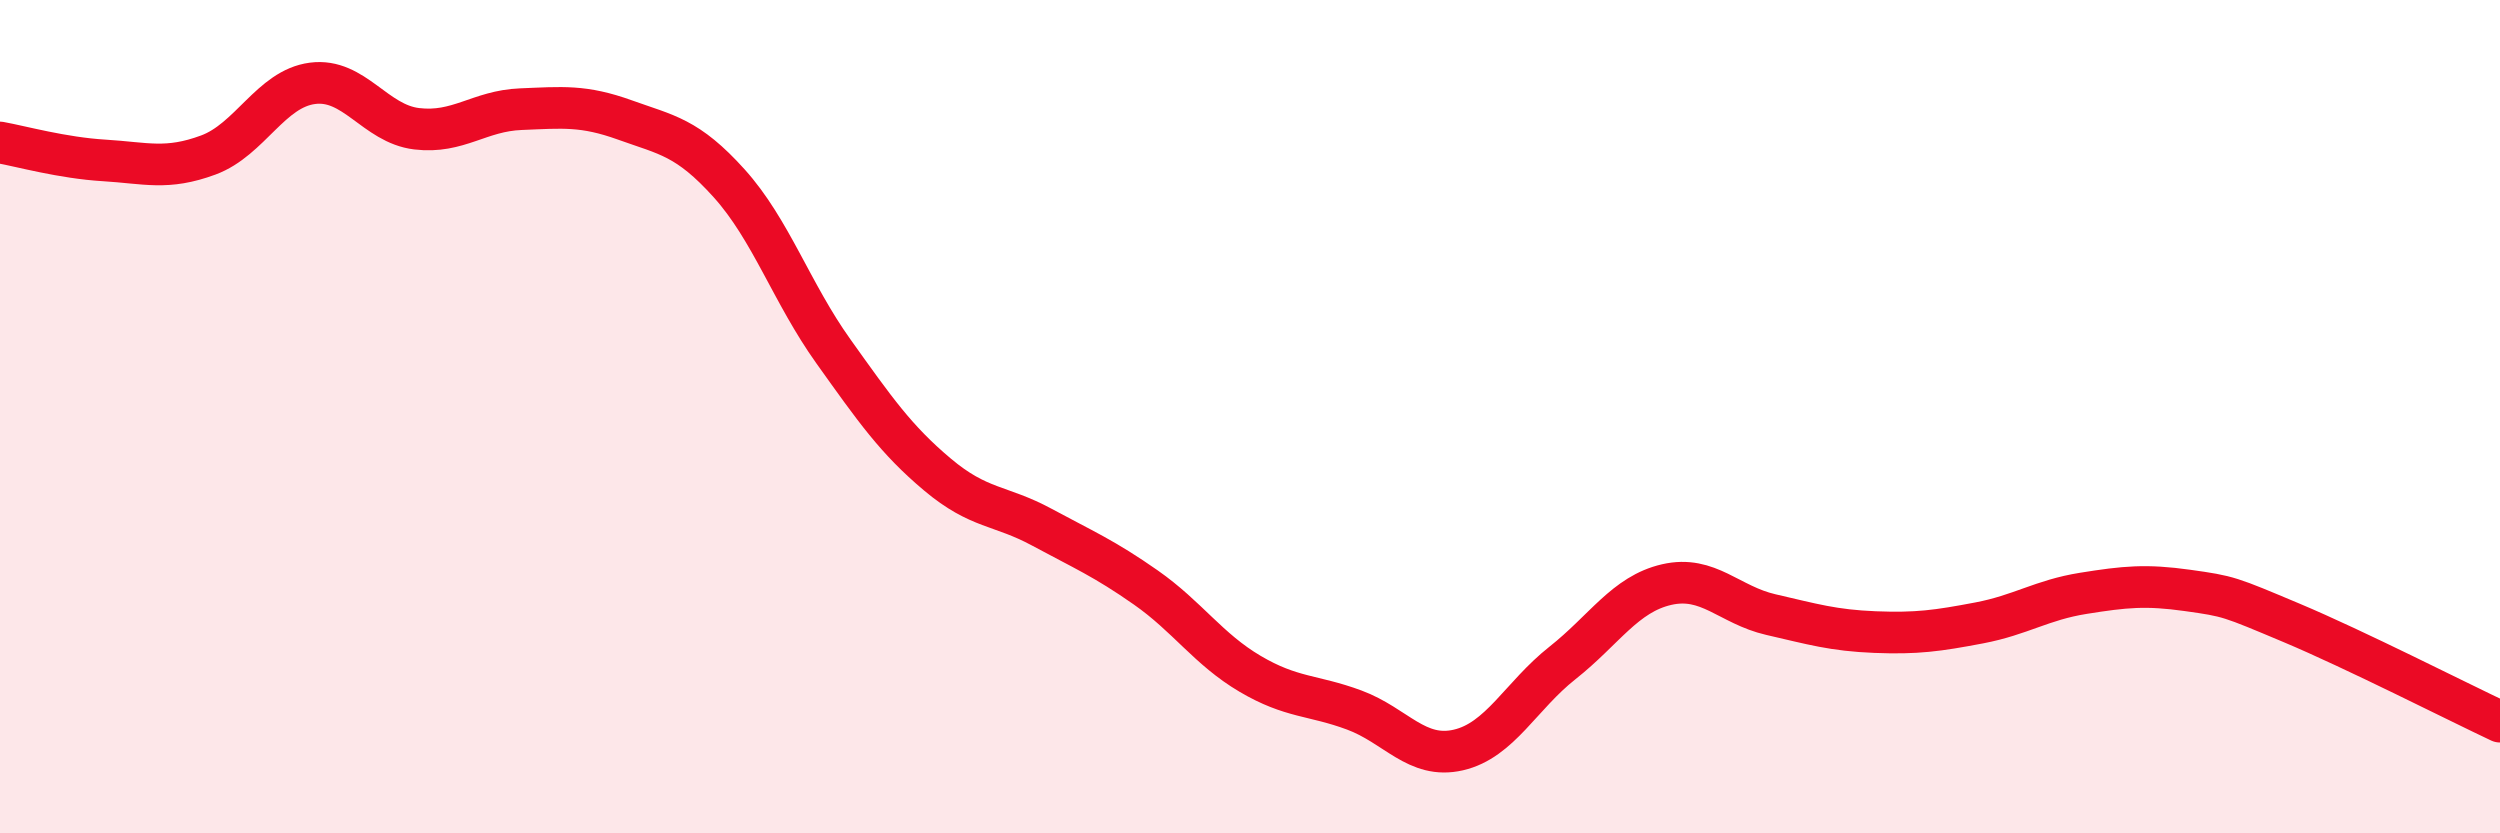
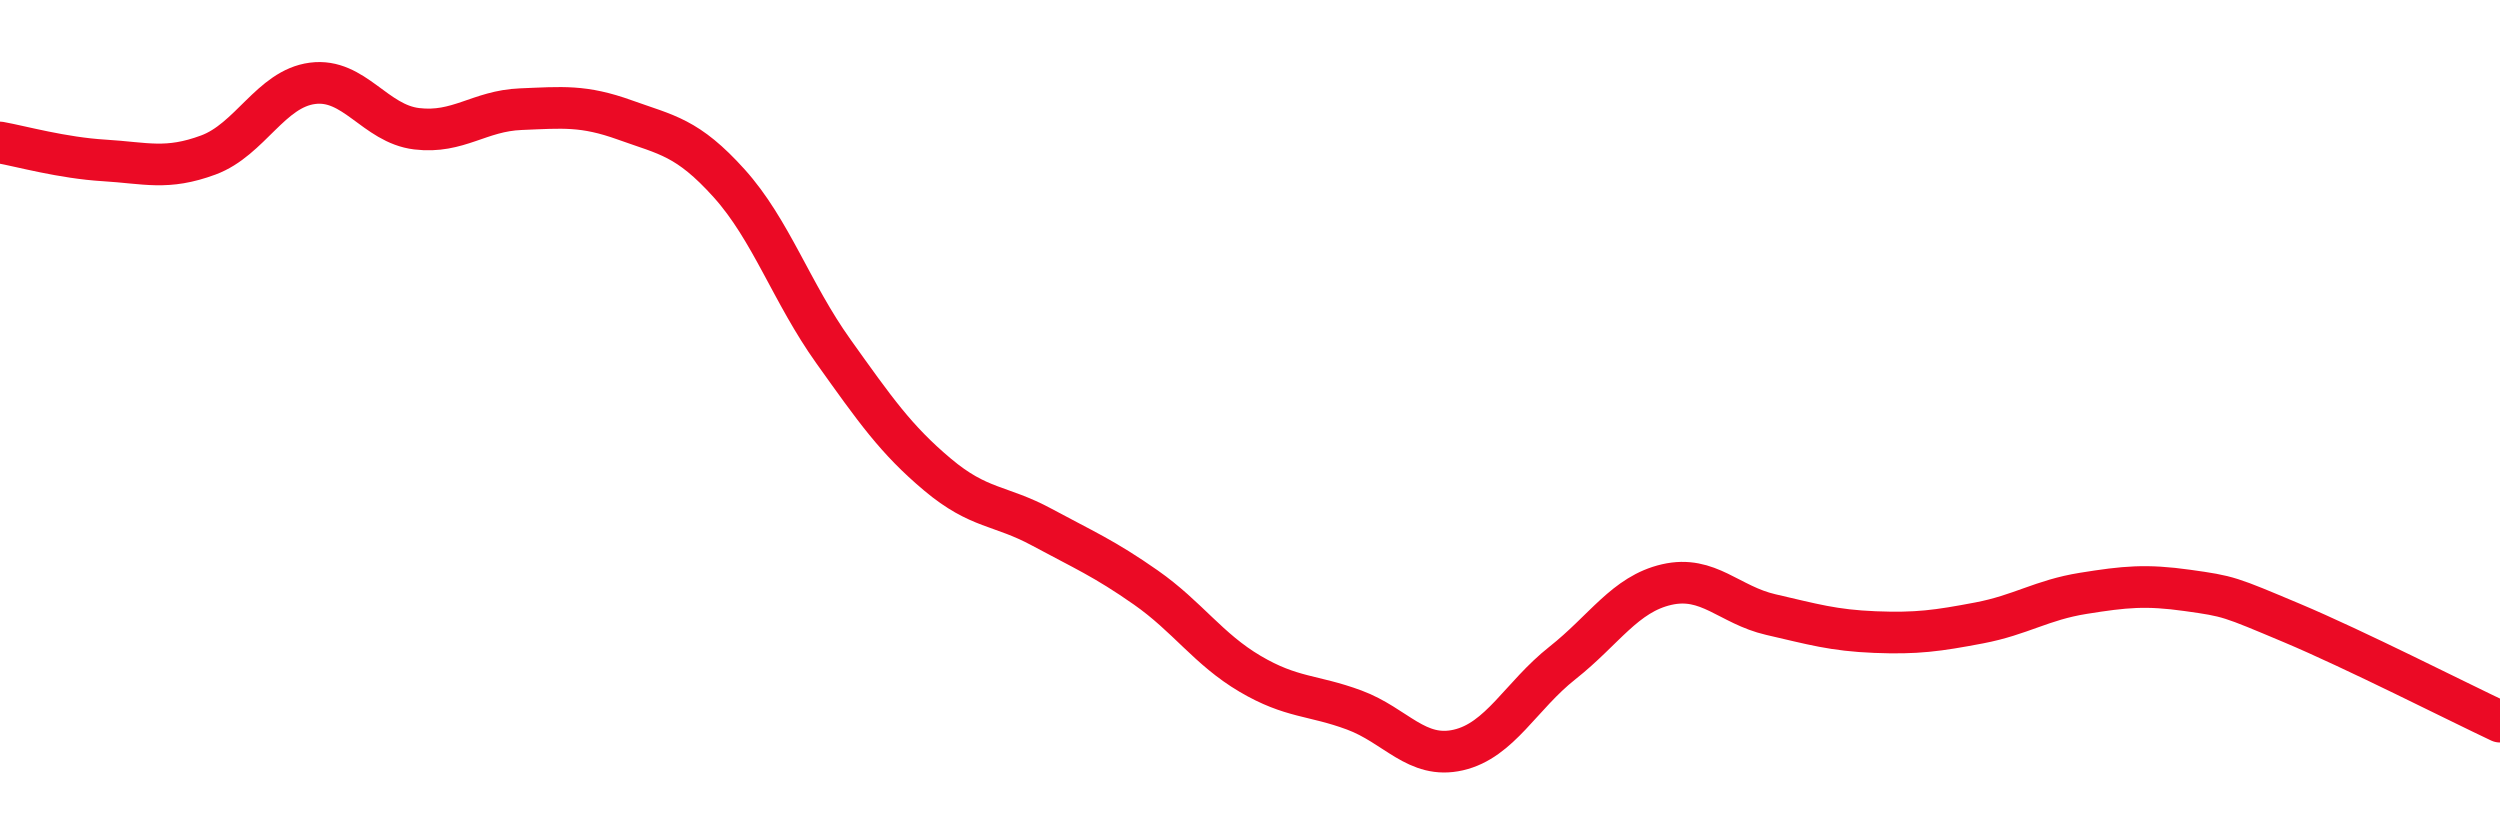
<svg xmlns="http://www.w3.org/2000/svg" width="60" height="20" viewBox="0 0 60 20">
-   <path d="M 0,3.42 C 0.5,3.51 1.5,3.79 2.5,3.85 C 3.5,3.91 4,4.09 5,3.72 C 6,3.35 6.5,2.13 7.5,2 C 8.5,1.87 9,2.97 10,3.09 C 11,3.21 11.5,2.66 12.5,2.62 C 13.5,2.58 14,2.52 15,2.88 C 16,3.24 16.5,3.29 17.5,4.4 C 18.5,5.51 19,7.03 20,8.43 C 21,9.83 21.5,10.55 22.5,11.39 C 23.5,12.23 24,12.11 25,12.65 C 26,13.19 26.5,13.4 27.5,14.1 C 28.5,14.8 29,15.58 30,16.17 C 31,16.76 31.5,16.67 32.5,17.04 C 33.5,17.41 34,18.23 35,18 C 36,17.77 36.5,16.7 37.5,15.91 C 38.5,15.12 39,14.26 40,14.03 C 41,13.8 41.5,14.52 42.5,14.75 C 43.5,14.98 44,15.13 45,15.17 C 46,15.21 46.5,15.14 47.5,14.95 C 48.5,14.76 49,14.4 50,14.24 C 51,14.08 51.5,14.03 52.5,14.17 C 53.5,14.31 53.5,14.32 55,14.95 C 56.5,15.58 59,16.85 60,17.32L60 20L0 20Z" fill="#EB0A25" opacity="0.1" stroke-linecap="round" stroke-linejoin="round" />
  <path d="M 0,3.42 C 0.5,3.51 1.5,3.79 2.5,3.85 C 3.5,3.91 4,4.09 5,3.72 C 6,3.35 6.5,2.13 7.5,2 C 8.5,1.87 9,2.97 10,3.09 C 11,3.21 11.5,2.66 12.5,2.62 C 13.5,2.58 14,2.52 15,2.88 C 16,3.24 16.5,3.29 17.5,4.4 C 18.5,5.51 19,7.03 20,8.43 C 21,9.83 21.5,10.55 22.5,11.39 C 23.5,12.23 24,12.11 25,12.65 C 26,13.19 26.5,13.4 27.5,14.1 C 28.5,14.8 29,15.58 30,16.17 C 31,16.76 31.5,16.67 32.5,17.04 C 33.5,17.41 34,18.23 35,18 C 36,17.77 36.5,16.7 37.5,15.91 C 38.5,15.12 39,14.26 40,14.03 C 41,13.8 41.5,14.52 42.5,14.75 C 43.5,14.98 44,15.13 45,15.17 C 46,15.21 46.5,15.14 47.5,14.95 C 48.5,14.76 49,14.4 50,14.24 C 51,14.08 51.5,14.03 52.5,14.17 C 53.5,14.31 53.5,14.32 55,14.95 C 56.5,15.58 59,16.85 60,17.32" stroke="#EB0A25" stroke-width="1" fill="none" stroke-linecap="round" stroke-linejoin="round" />
</svg>